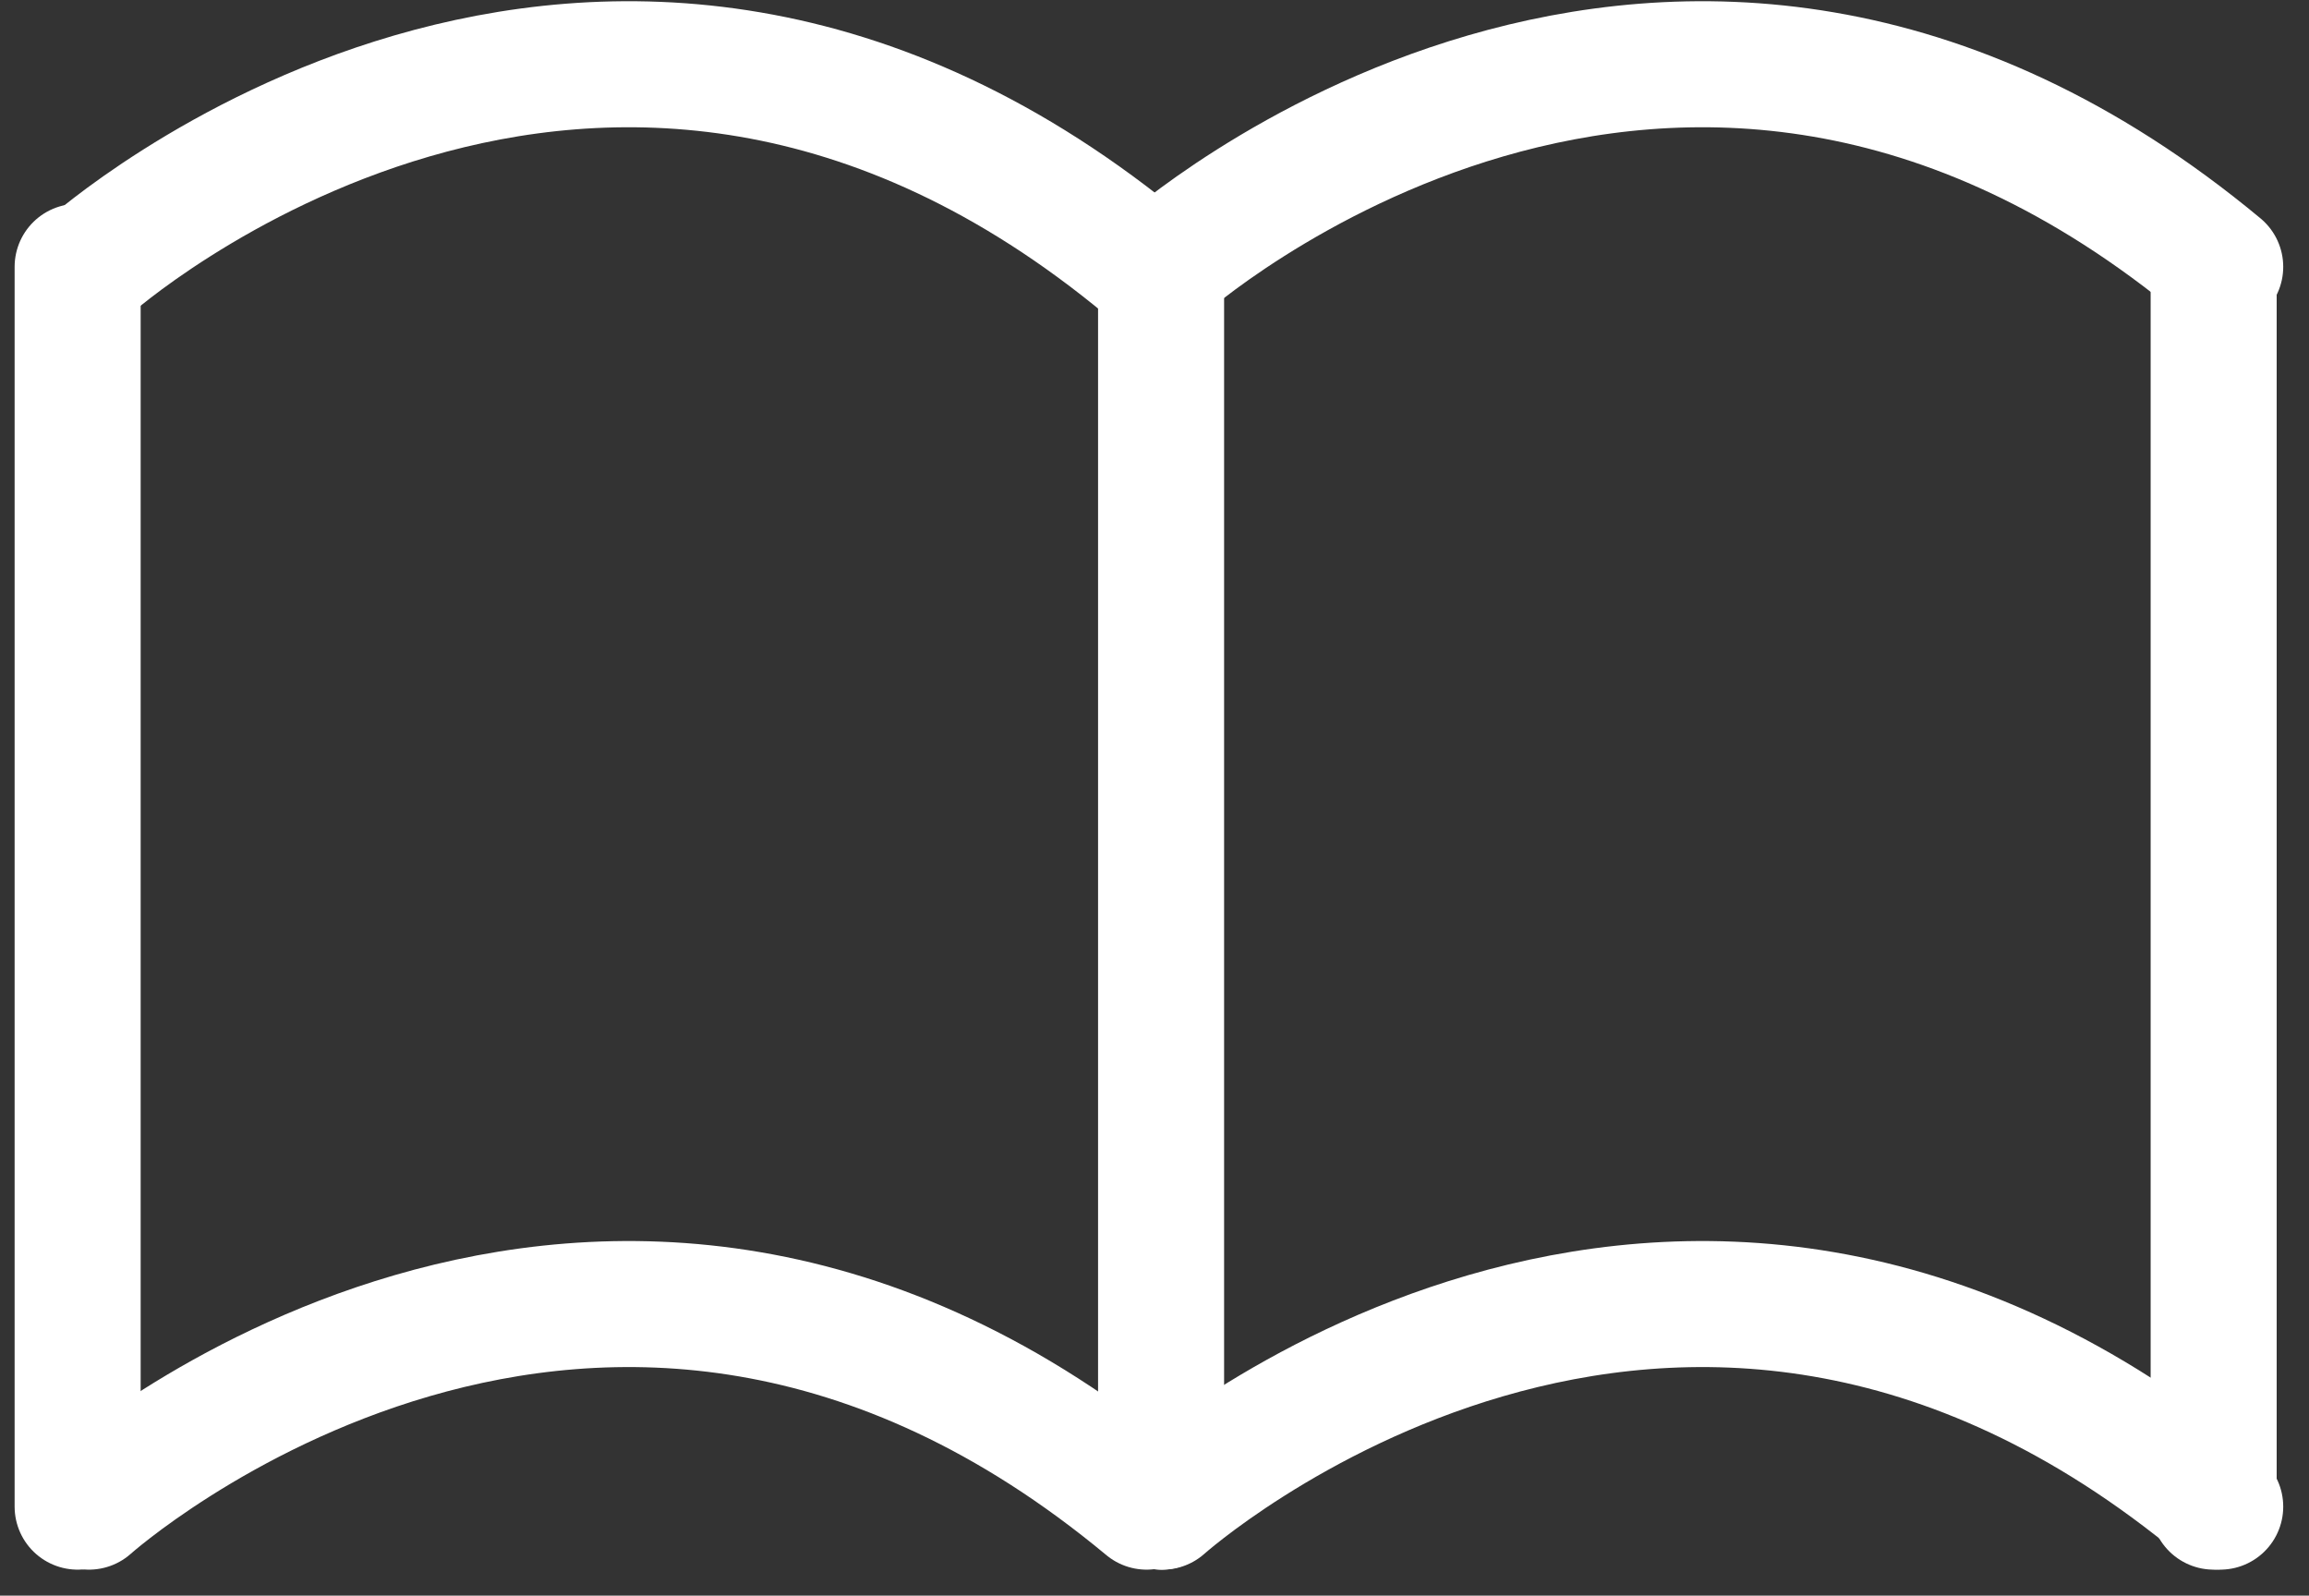
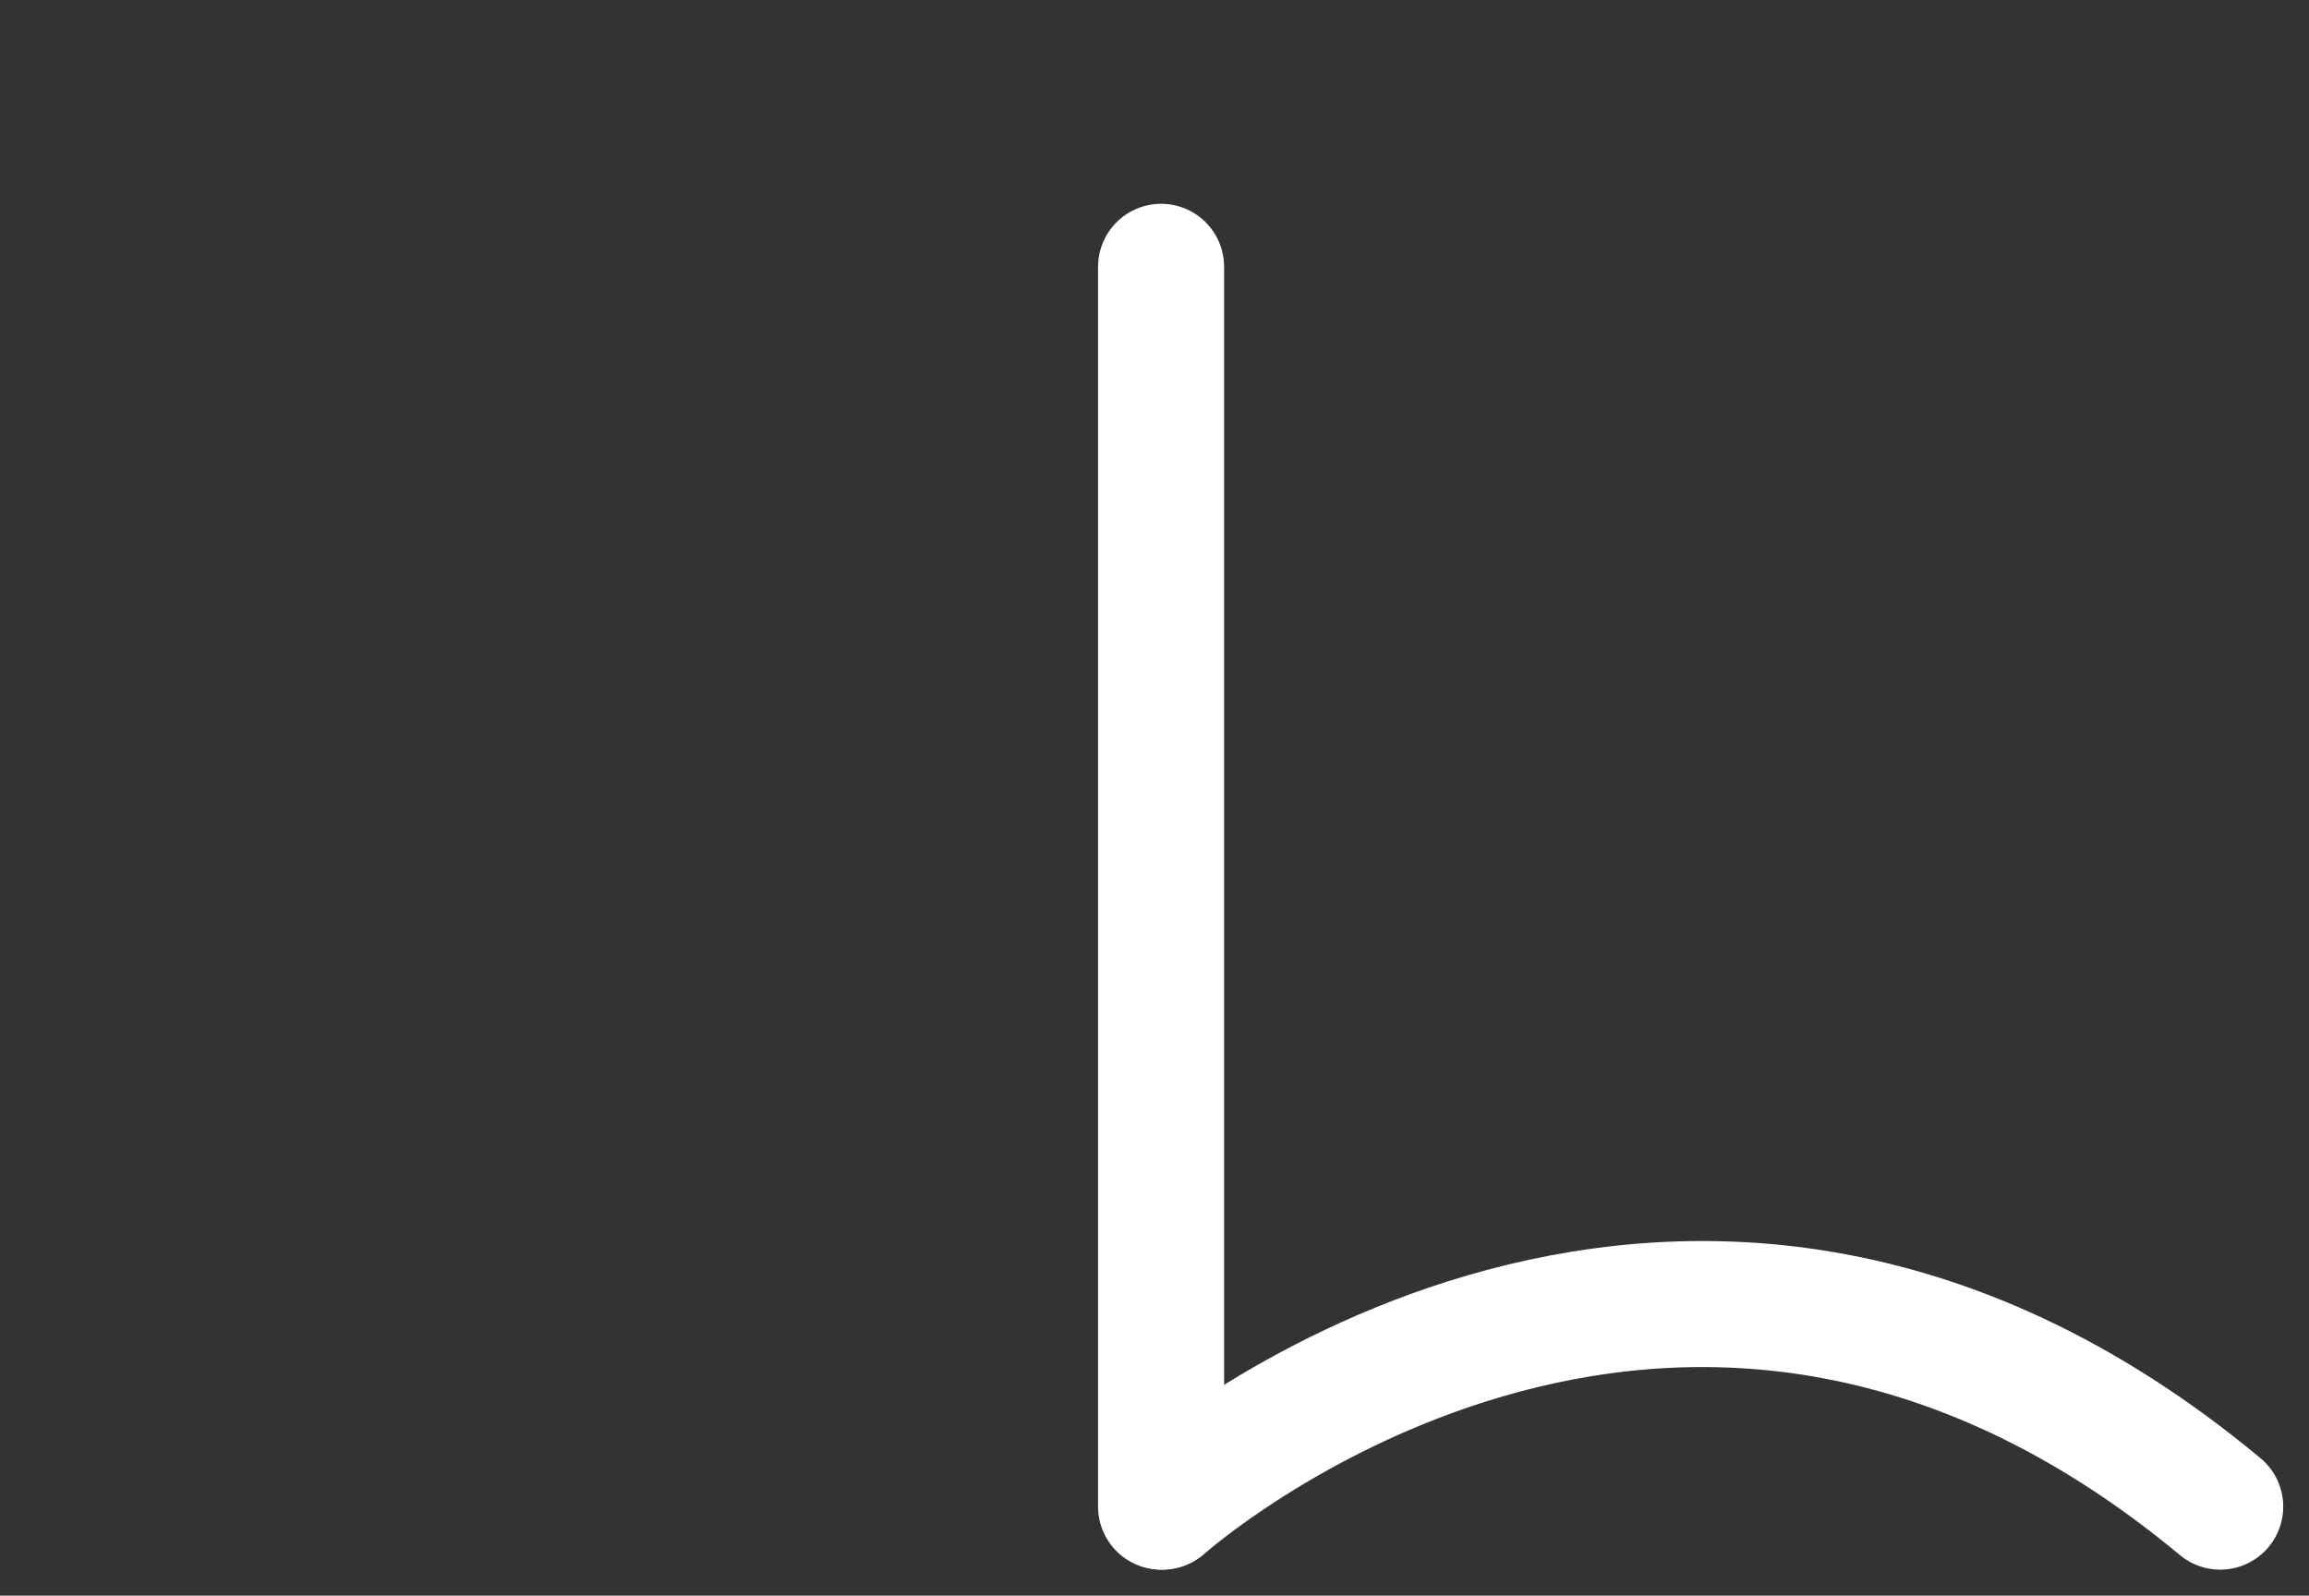
<svg xmlns="http://www.w3.org/2000/svg" width="36.641" height="25.32">
  <rect width="100%" height="100%" fill="#333333" stroke="none" />
  <g data-name="グループ 73" fill="none" stroke="#fff" stroke-linecap="round" stroke-width="2">
-     <path data-name="パス 156" d="M1.412 23.908s8.08-7.233 16.783 0" />
-     <path data-name="パス 159" d="M1.412 4.234s8.08-7.233 16.783 0" />
    <path data-name="パス 157" d="M18.449 23.908s8.08-7.233 16.783 0" />
-     <path data-name="パス 158" d="M18.449 4.234s8.08-7.233 16.783 0" />
-     <path data-name="線 36" d="M35.128 4.234v19.674" />
    <path data-name="線 37" d="M18.425 4.234v19.674" />
-     <path data-name="線 38" d="M1.232 4.234v19.674" />
  </g>
</svg>